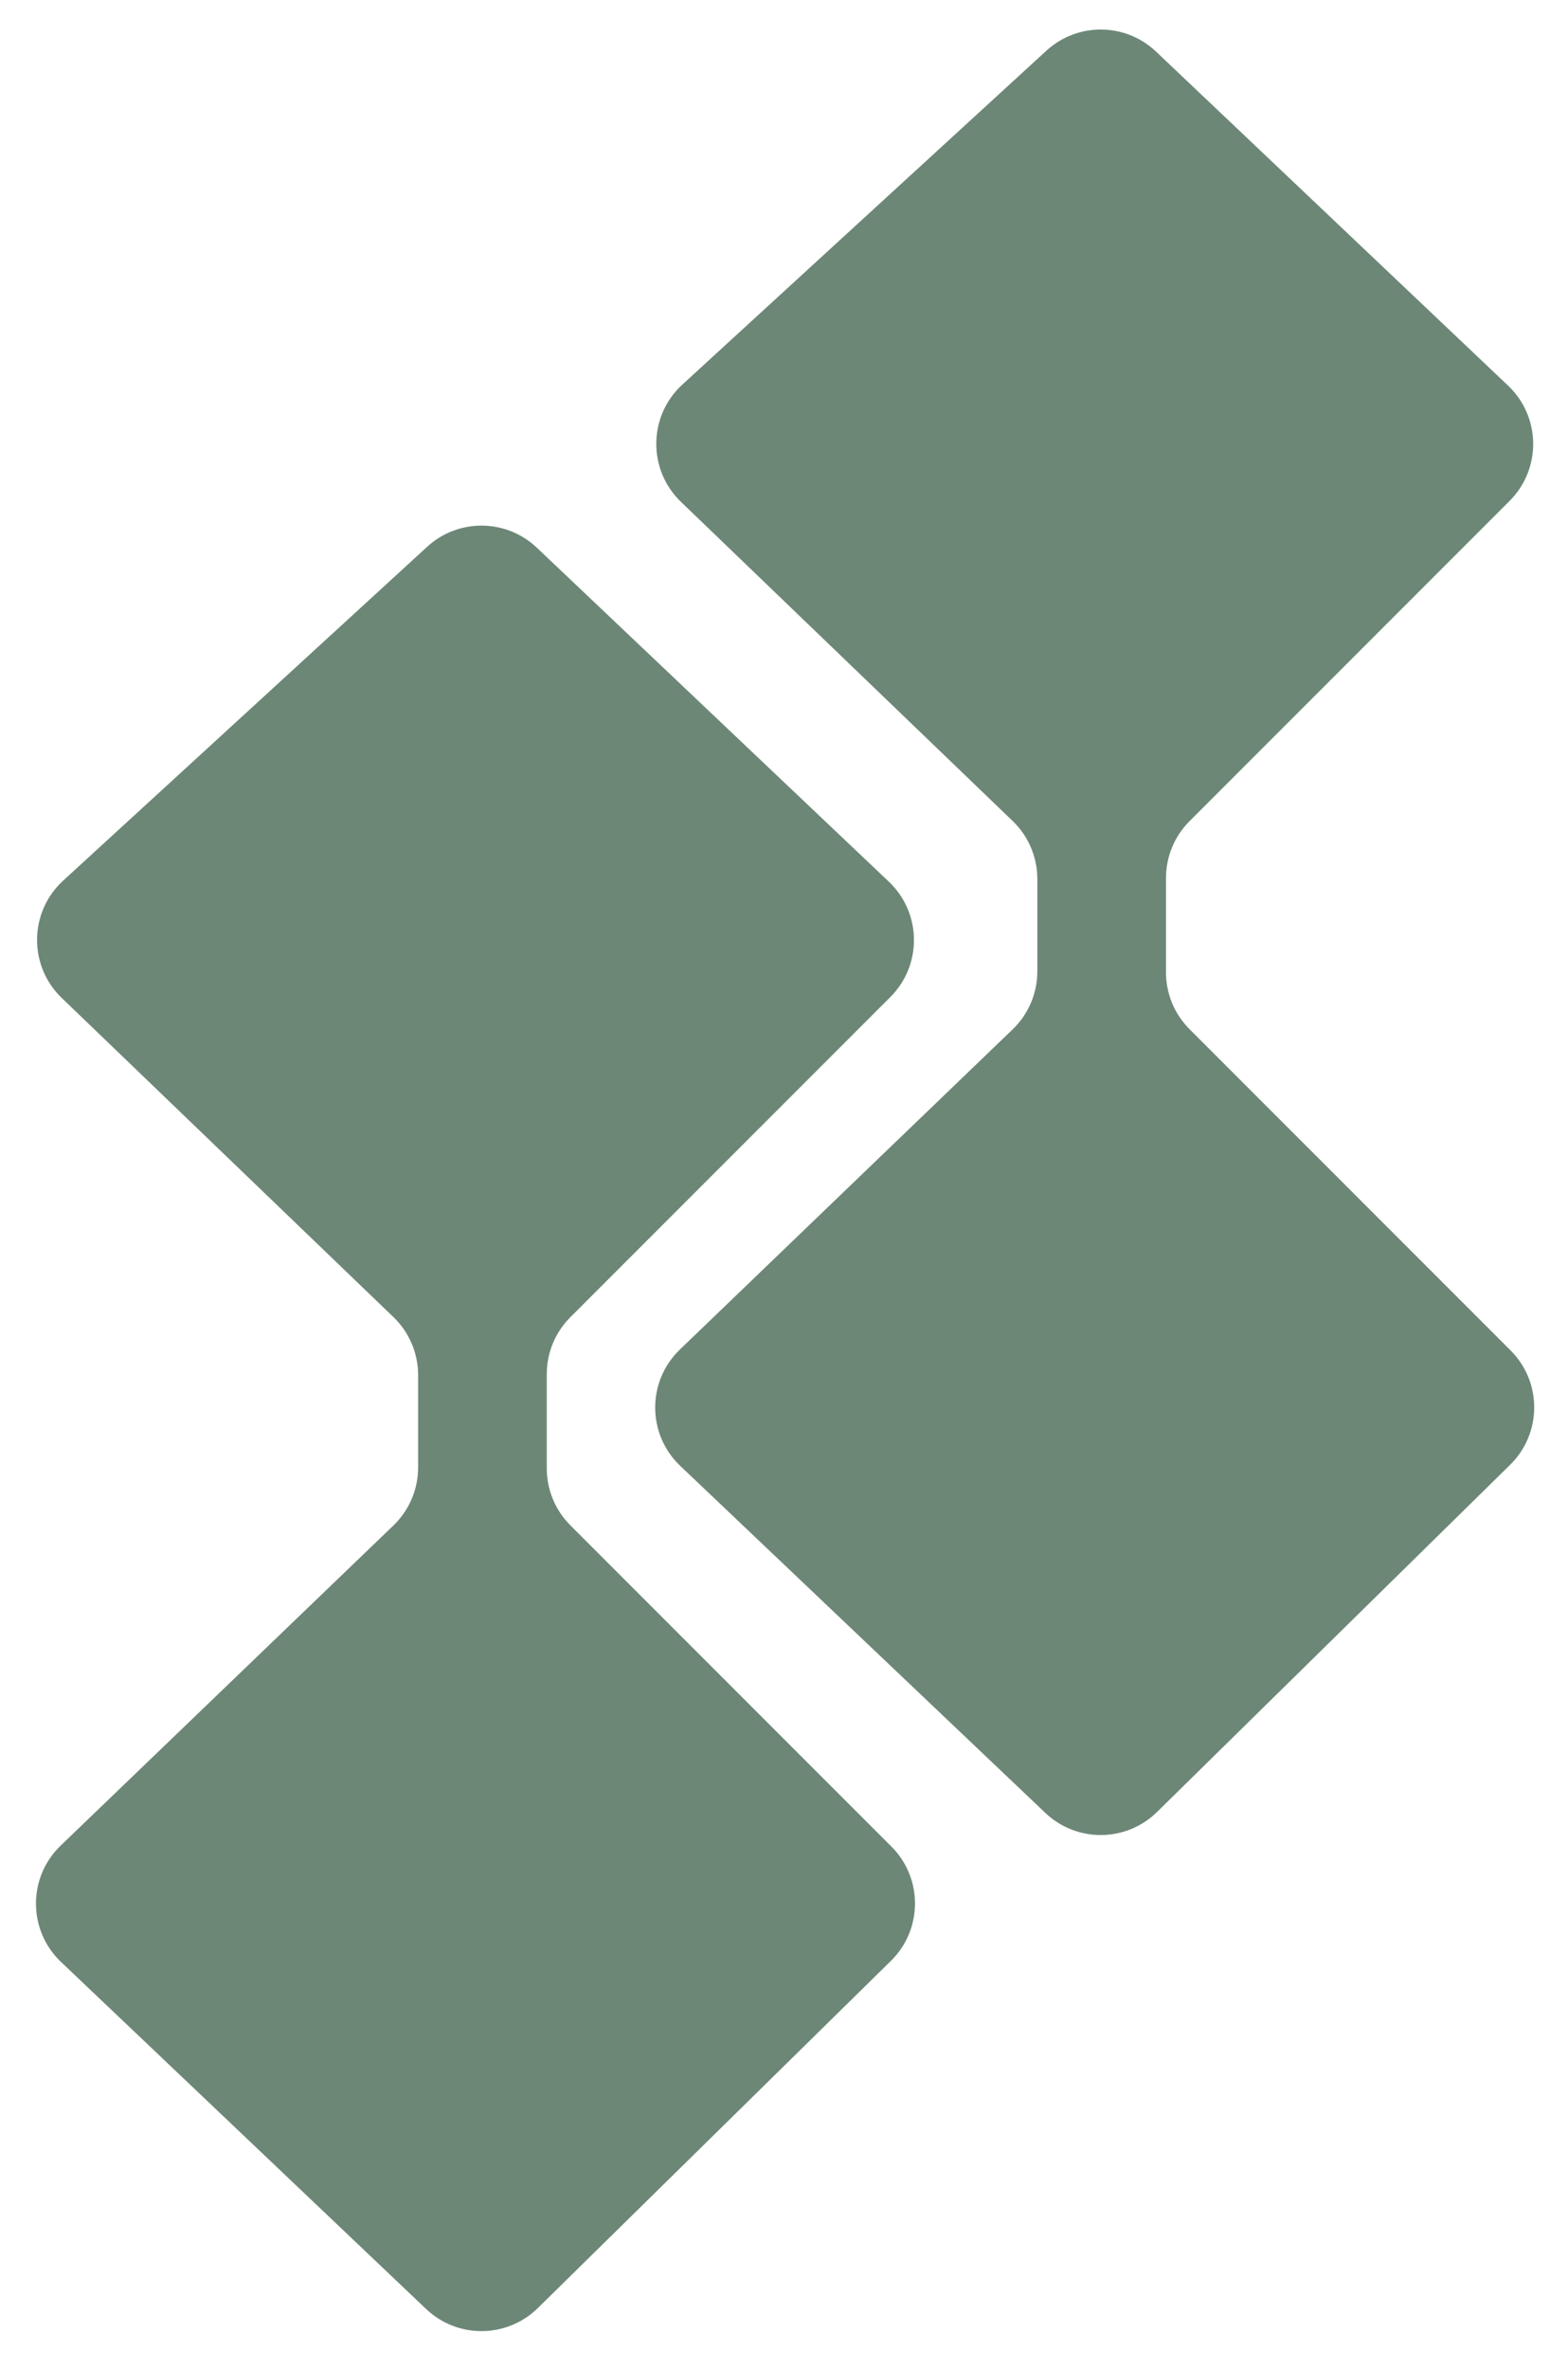
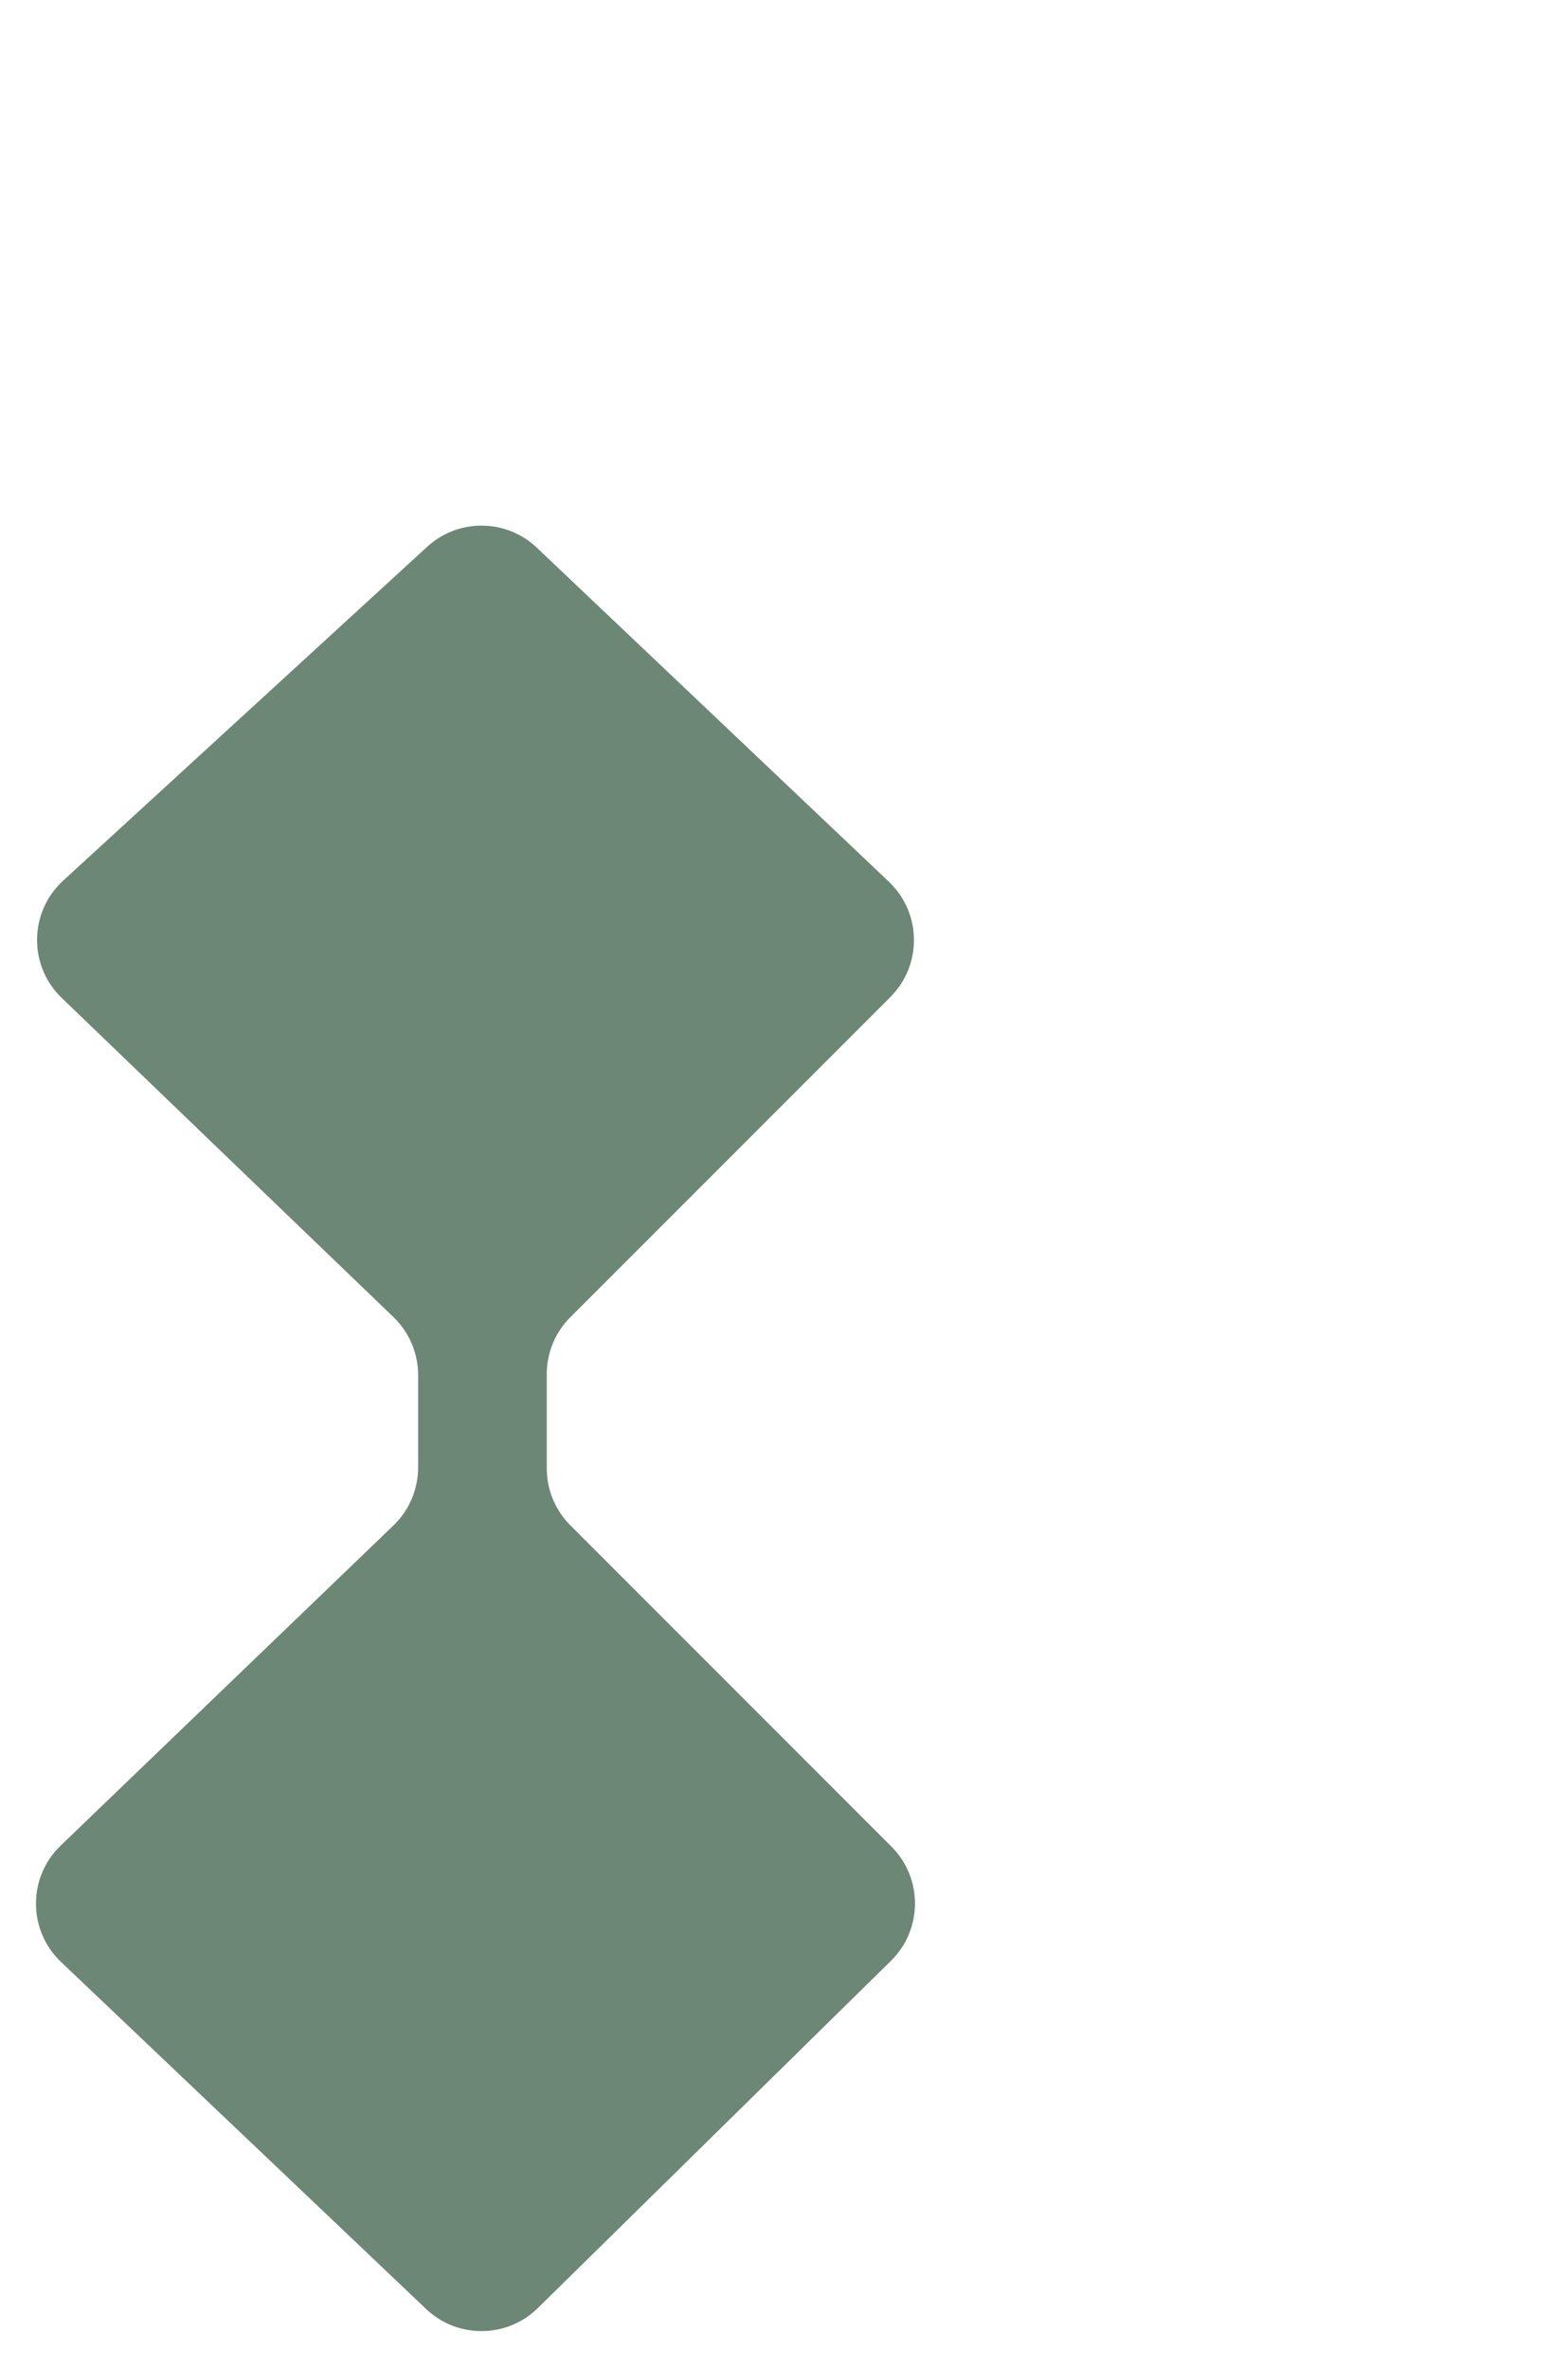
<svg xmlns="http://www.w3.org/2000/svg" fill="none" height="100%" overflow="visible" preserveAspectRatio="none" style="display: block;" viewBox="0 0 200 302" width="100%">
  <g id="Frame 2147237638">
    <g filter="url(#filter0_f_0_12)" id="Vector 3">
      <path d="M8.053 112.266L54.487 69.702C58.457 66.063 64.566 66.114 68.474 69.82L113.377 112.401C117.564 116.372 117.653 123.014 113.572 127.095L72.744 167.923C70.82 169.846 69.74 172.455 69.74 175.175V187.19C69.74 189.91 70.82 192.519 72.744 194.442L113.704 235.402C117.734 239.432 117.705 245.975 113.64 249.969L68.603 294.23C64.661 298.104 58.358 298.158 54.351 294.351L7.78 250.108C3.541 246.082 3.521 239.332 7.735 235.28L50.183 194.465C52.194 192.531 53.331 189.862 53.331 187.072V175.293C53.331 172.504 52.194 169.834 50.183 167.901L7.874 127.219C3.608 123.117 3.69 116.265 8.053 112.266Z" fill="#6D8777" />
    </g>
    <g filter="url(#filter1_f_0_12)" id="Vector 4">
-       <path d="M87.035 49.026L133.469 6.461C137.439 2.822 143.548 2.873 147.456 6.579L192.359 49.16C196.547 53.131 196.635 59.773 192.554 63.854L151.726 104.682C149.803 106.606 148.722 109.214 148.722 111.934V123.95C148.722 126.67 149.803 129.278 151.726 131.202L192.686 172.162C196.716 176.191 196.687 182.734 192.623 186.728L147.585 230.989C143.643 234.863 137.34 234.917 133.333 231.11L86.762 186.868C82.524 182.841 82.503 176.092 86.718 172.039L129.165 131.224C131.176 129.291 132.313 126.621 132.313 123.831V112.052C132.313 109.263 131.176 106.593 129.165 104.66L86.857 63.978C82.591 59.876 82.672 53.025 87.035 49.026Z" fill="#6D8777" />
-     </g>
+       </g>
  </g>
  <defs>
    <filter color-interpolation-filters="sRGB" filterUnits="userSpaceOnUse" height="234.165" id="filter0_f_0_12" width="116.12" x="2.588" y="65.006">
      <feFlood flood-opacity="0" result="BackgroundImageFix" />
      <feBlend in="SourceGraphic" in2="BackgroundImageFix" mode="normal" result="shape" />
      <feGaussianBlur result="effect1_foregroundBlur_0_12" stdDeviation="1" />
    </filter>
    <filter color-interpolation-filters="sRGB" filterUnits="userSpaceOnUse" height="234.165" id="filter1_f_0_12" width="116.12" x="81.57" y="1.765">
      <feFlood flood-opacity="0" result="BackgroundImageFix" />
      <feBlend in="SourceGraphic" in2="BackgroundImageFix" mode="normal" result="shape" />
      <feGaussianBlur result="effect1_foregroundBlur_0_12" stdDeviation="1" />
    </filter>
  </defs>
</svg>